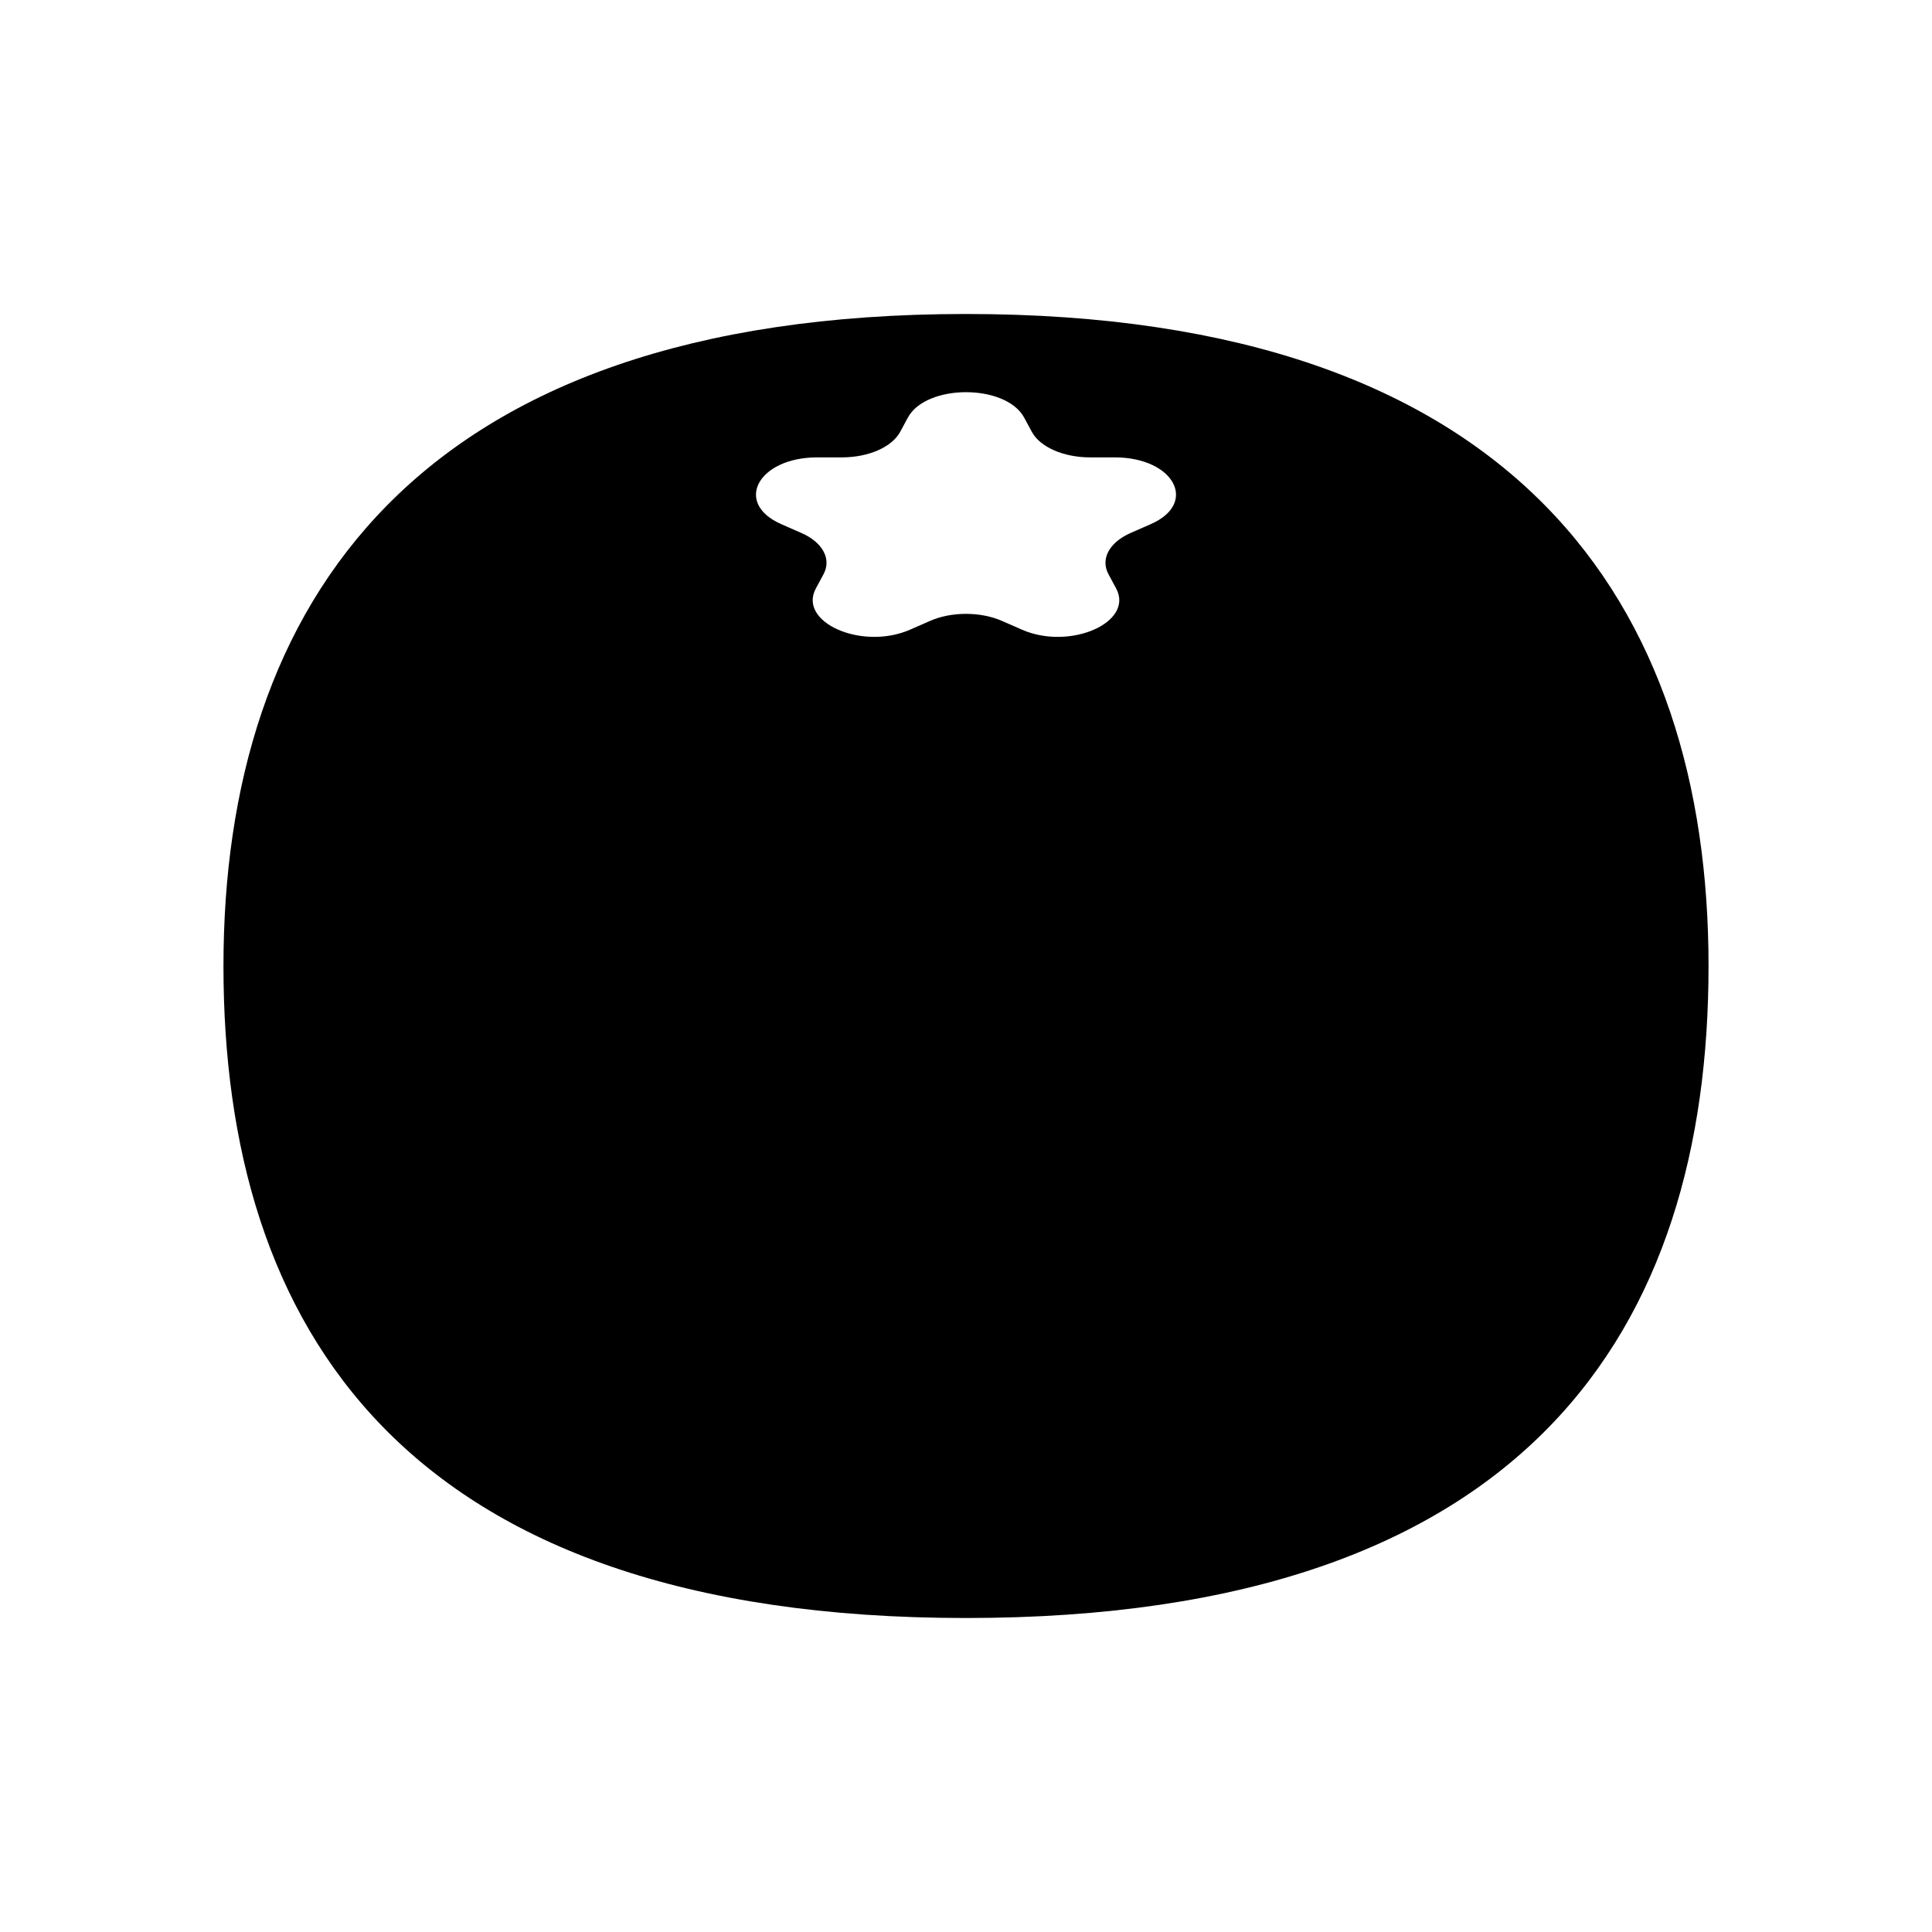
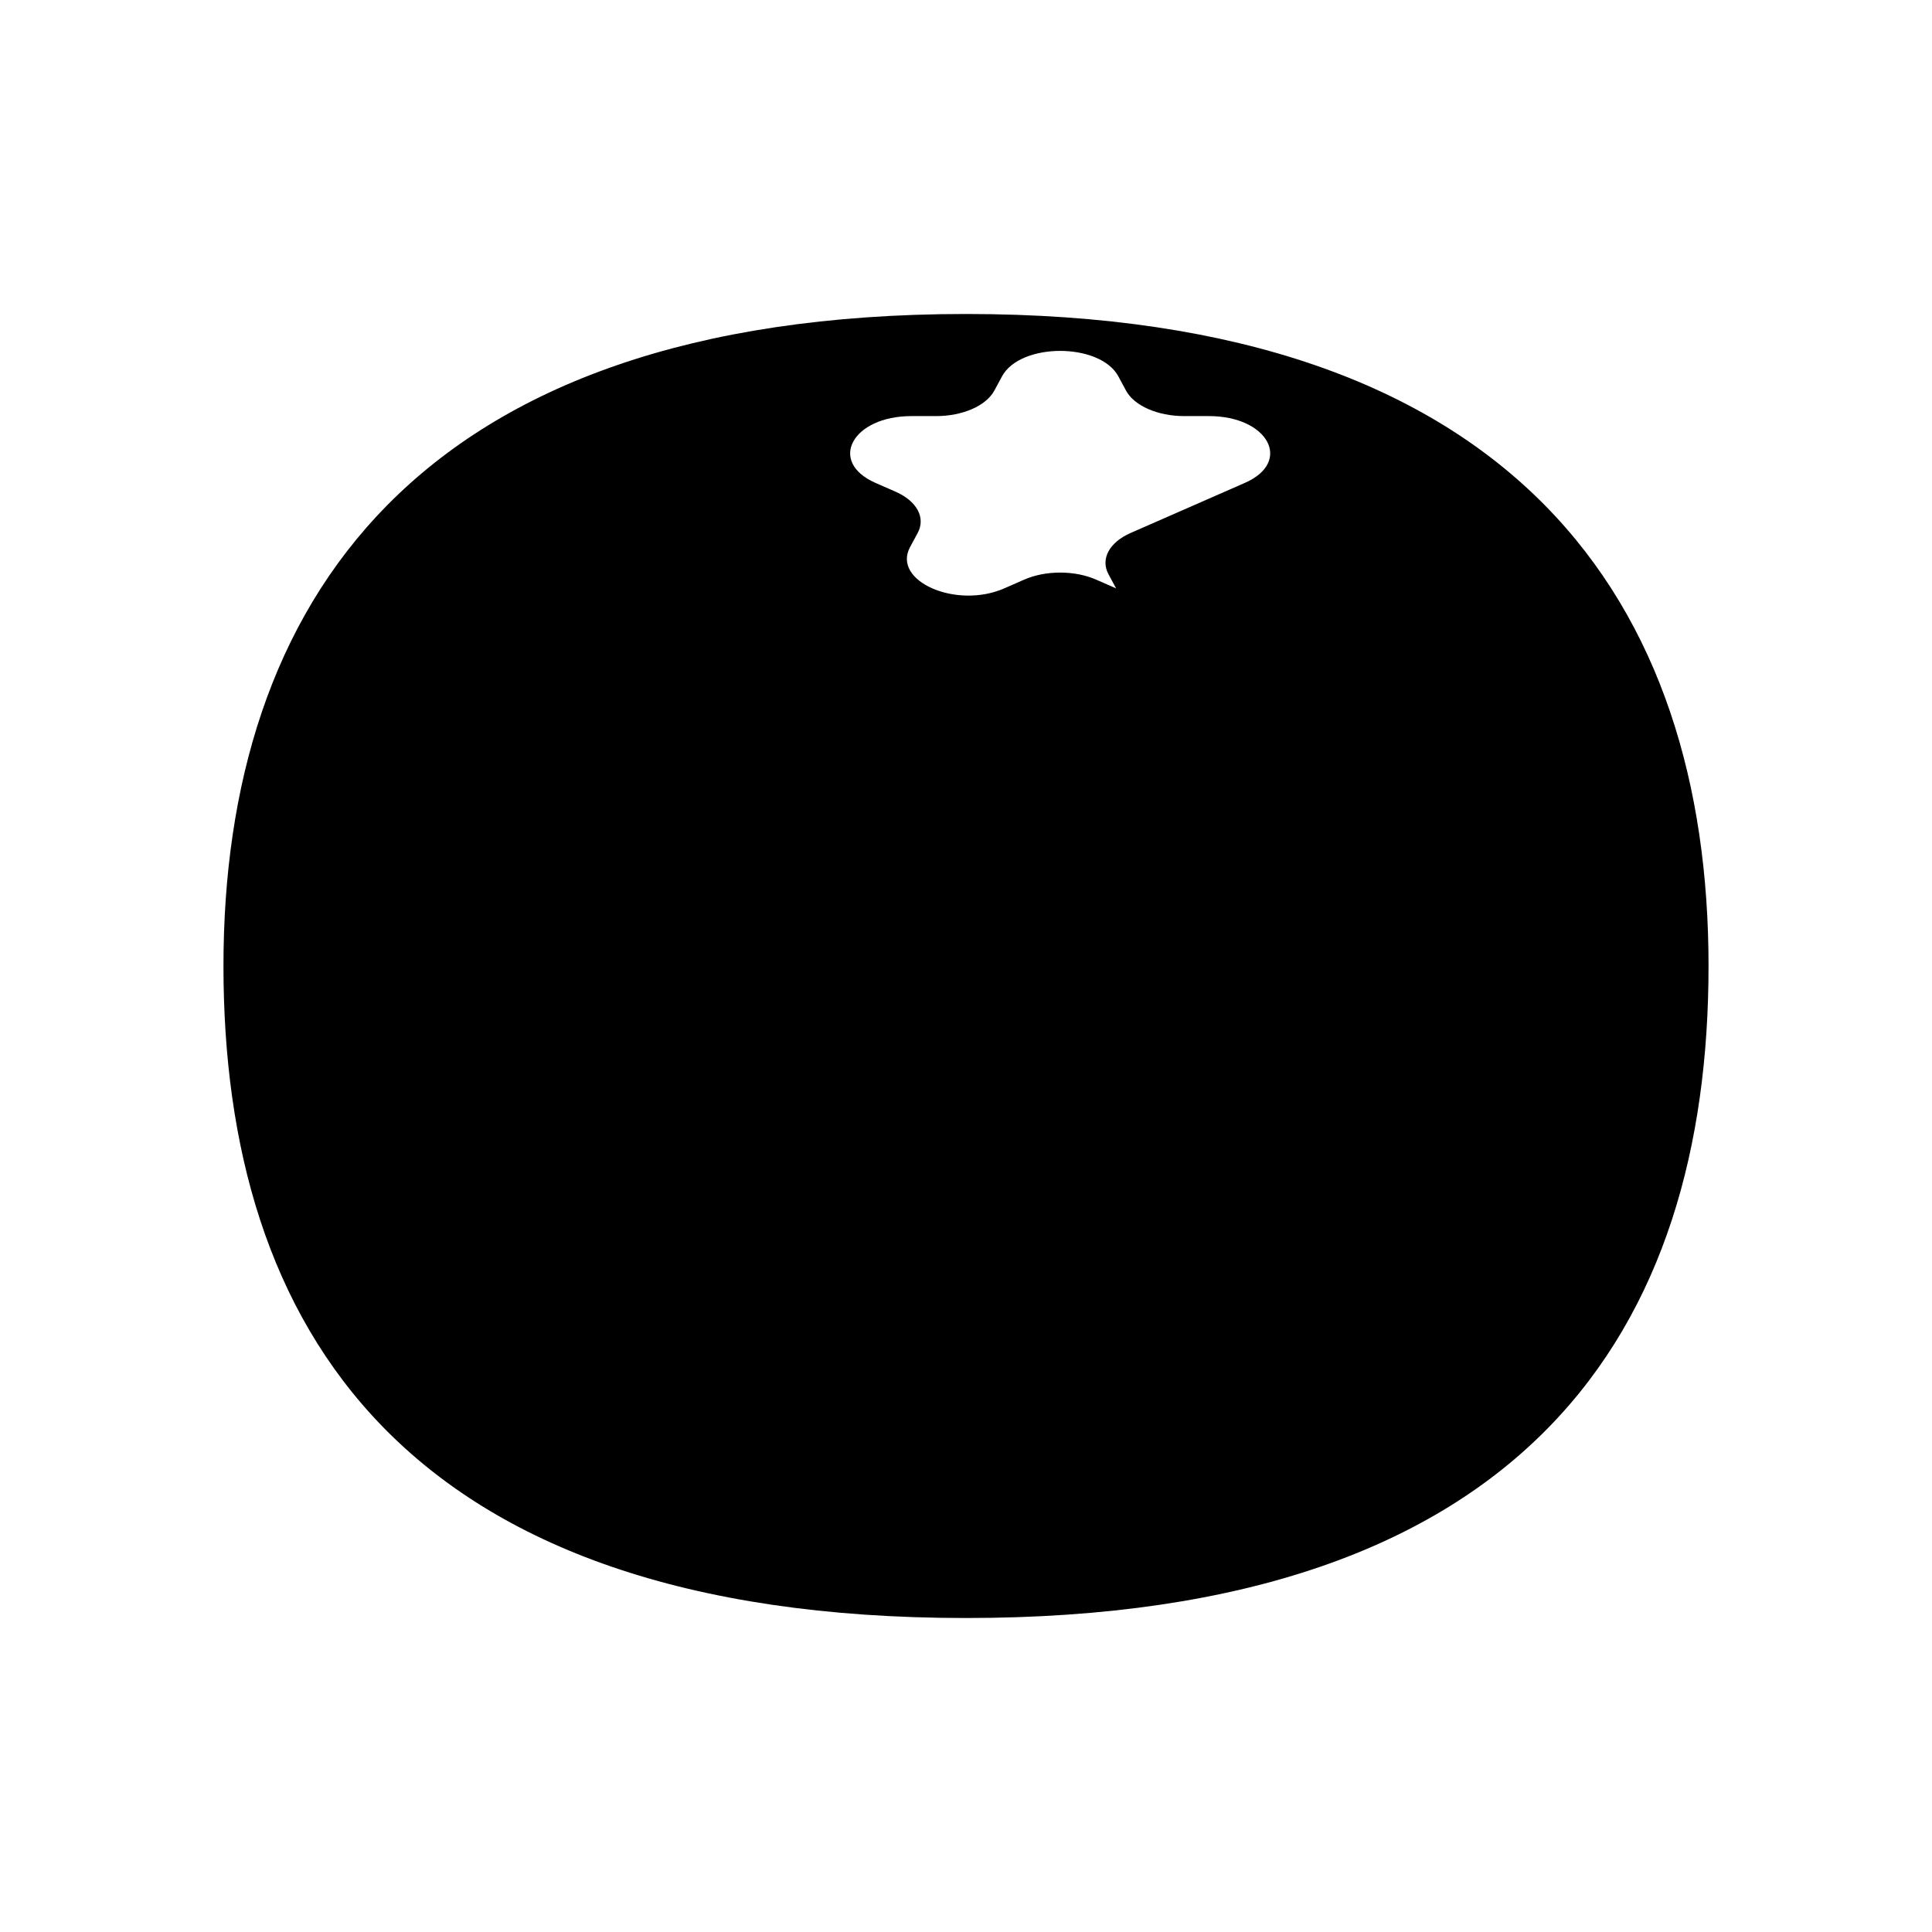
<svg xmlns="http://www.w3.org/2000/svg" fill="#000000" width="800px" height="800px" version="1.1" viewBox="144 144 512 512">
-   <path d="m400 227.21c-146.47 0-196.78 77.363-196.78 172.79-0.004 95.43 47.16 172.79 196.78 172.79 149.61 0 196.78-77.359 196.78-172.79 0-95.434-50.305-172.79-196.78-172.79zm48.941 55.703-5.293 2.32c-5.684 2.492-8.062 6.91-5.891 10.941l2.023 3.754c4.856 9.016-12.246 16.512-24.957 10.941l-5.293-2.32c-5.684-2.492-13.379-2.492-19.062 0l-5.293 2.32c-12.711 5.57-29.809-1.926-24.957-10.941l2.023-3.754c2.172-4.031-0.207-8.449-5.891-10.941l-5.293-2.32c-12.711-5.57-6.176-17.703 9.531-17.703h6.543c7.027 0 13.254-2.731 15.422-6.762l2.023-3.754c4.856-9.016 25.992-9.016 30.848 0l2.023 3.754c2.172 4.031 8.398 6.762 15.422 6.762h6.543c15.703 0 22.238 12.133 9.527 17.703z" />
+   <path d="m400 227.21c-146.47 0-196.78 77.363-196.78 172.79-0.004 95.43 47.16 172.79 196.78 172.79 149.61 0 196.78-77.359 196.78-172.79 0-95.434-50.305-172.79-196.78-172.79zm48.941 55.703-5.293 2.32c-5.684 2.492-8.062 6.91-5.891 10.941l2.023 3.754l-5.293-2.32c-5.684-2.492-13.379-2.492-19.062 0l-5.293 2.32c-12.711 5.57-29.809-1.926-24.957-10.941l2.023-3.754c2.172-4.031-0.207-8.449-5.891-10.941l-5.293-2.32c-12.711-5.57-6.176-17.703 9.531-17.703h6.543c7.027 0 13.254-2.731 15.422-6.762l2.023-3.754c4.856-9.016 25.992-9.016 30.848 0l2.023 3.754c2.172 4.031 8.398 6.762 15.422 6.762h6.543c15.703 0 22.238 12.133 9.527 17.703z" />
</svg>